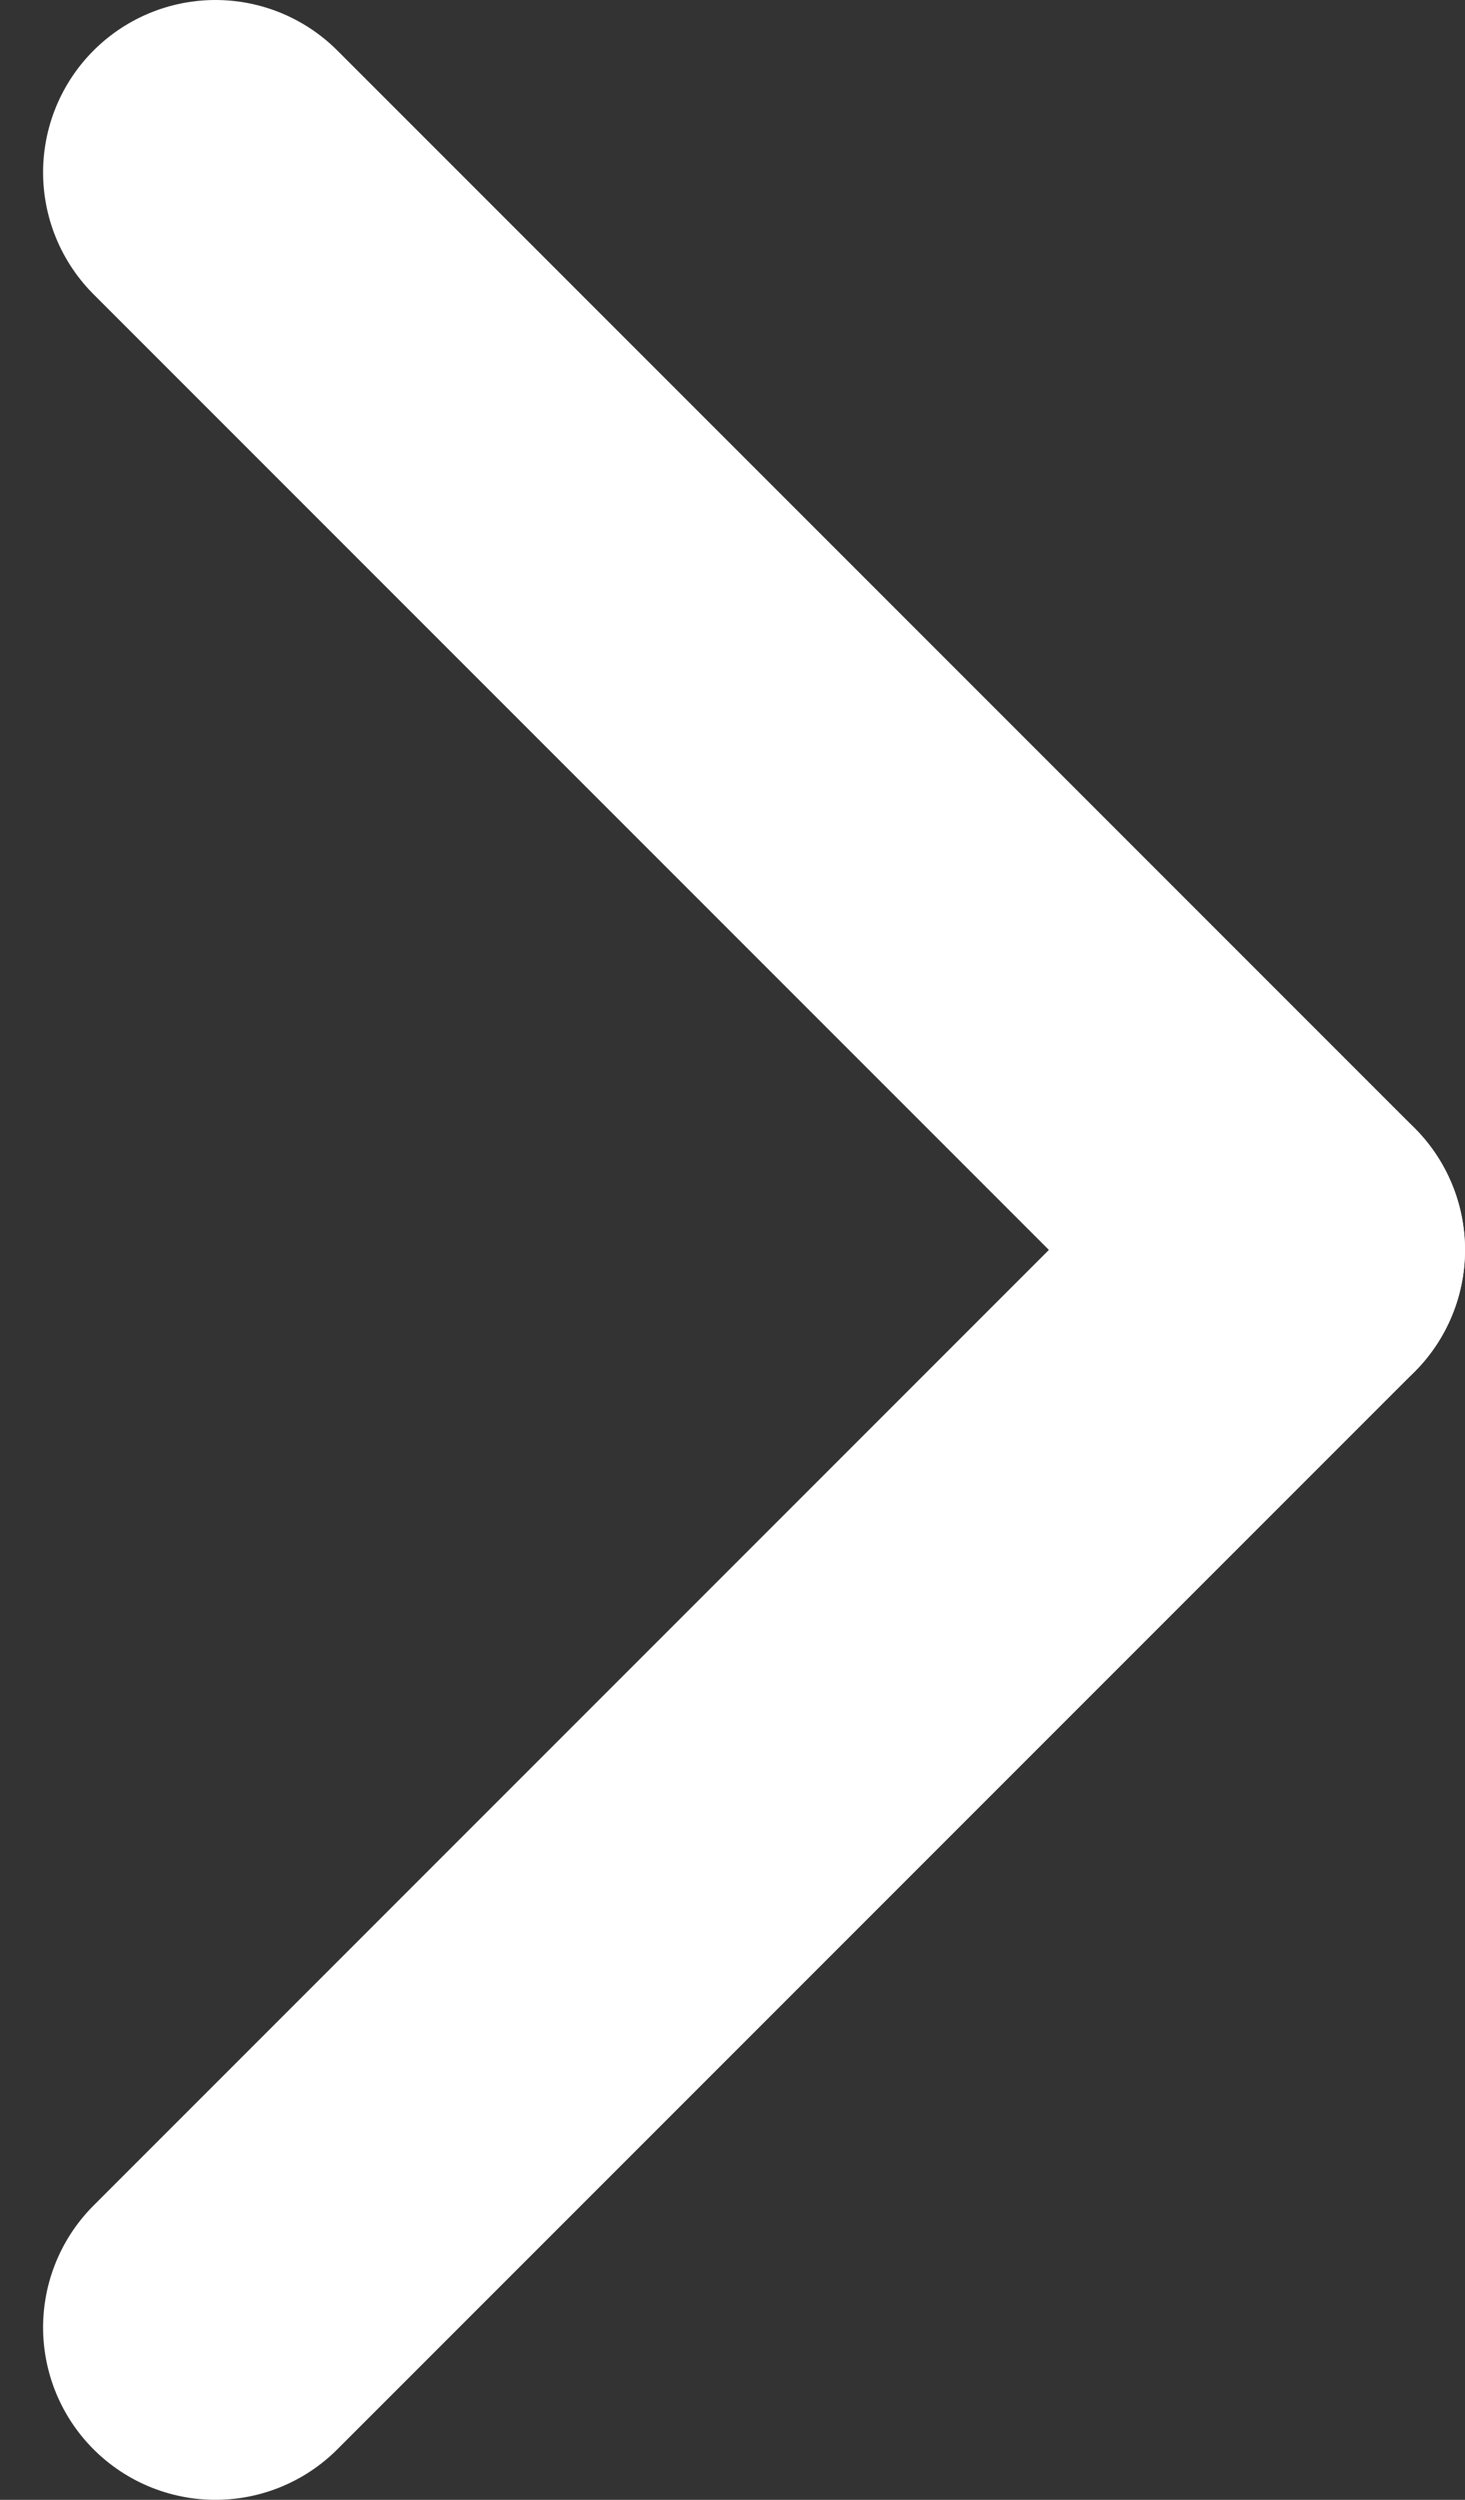
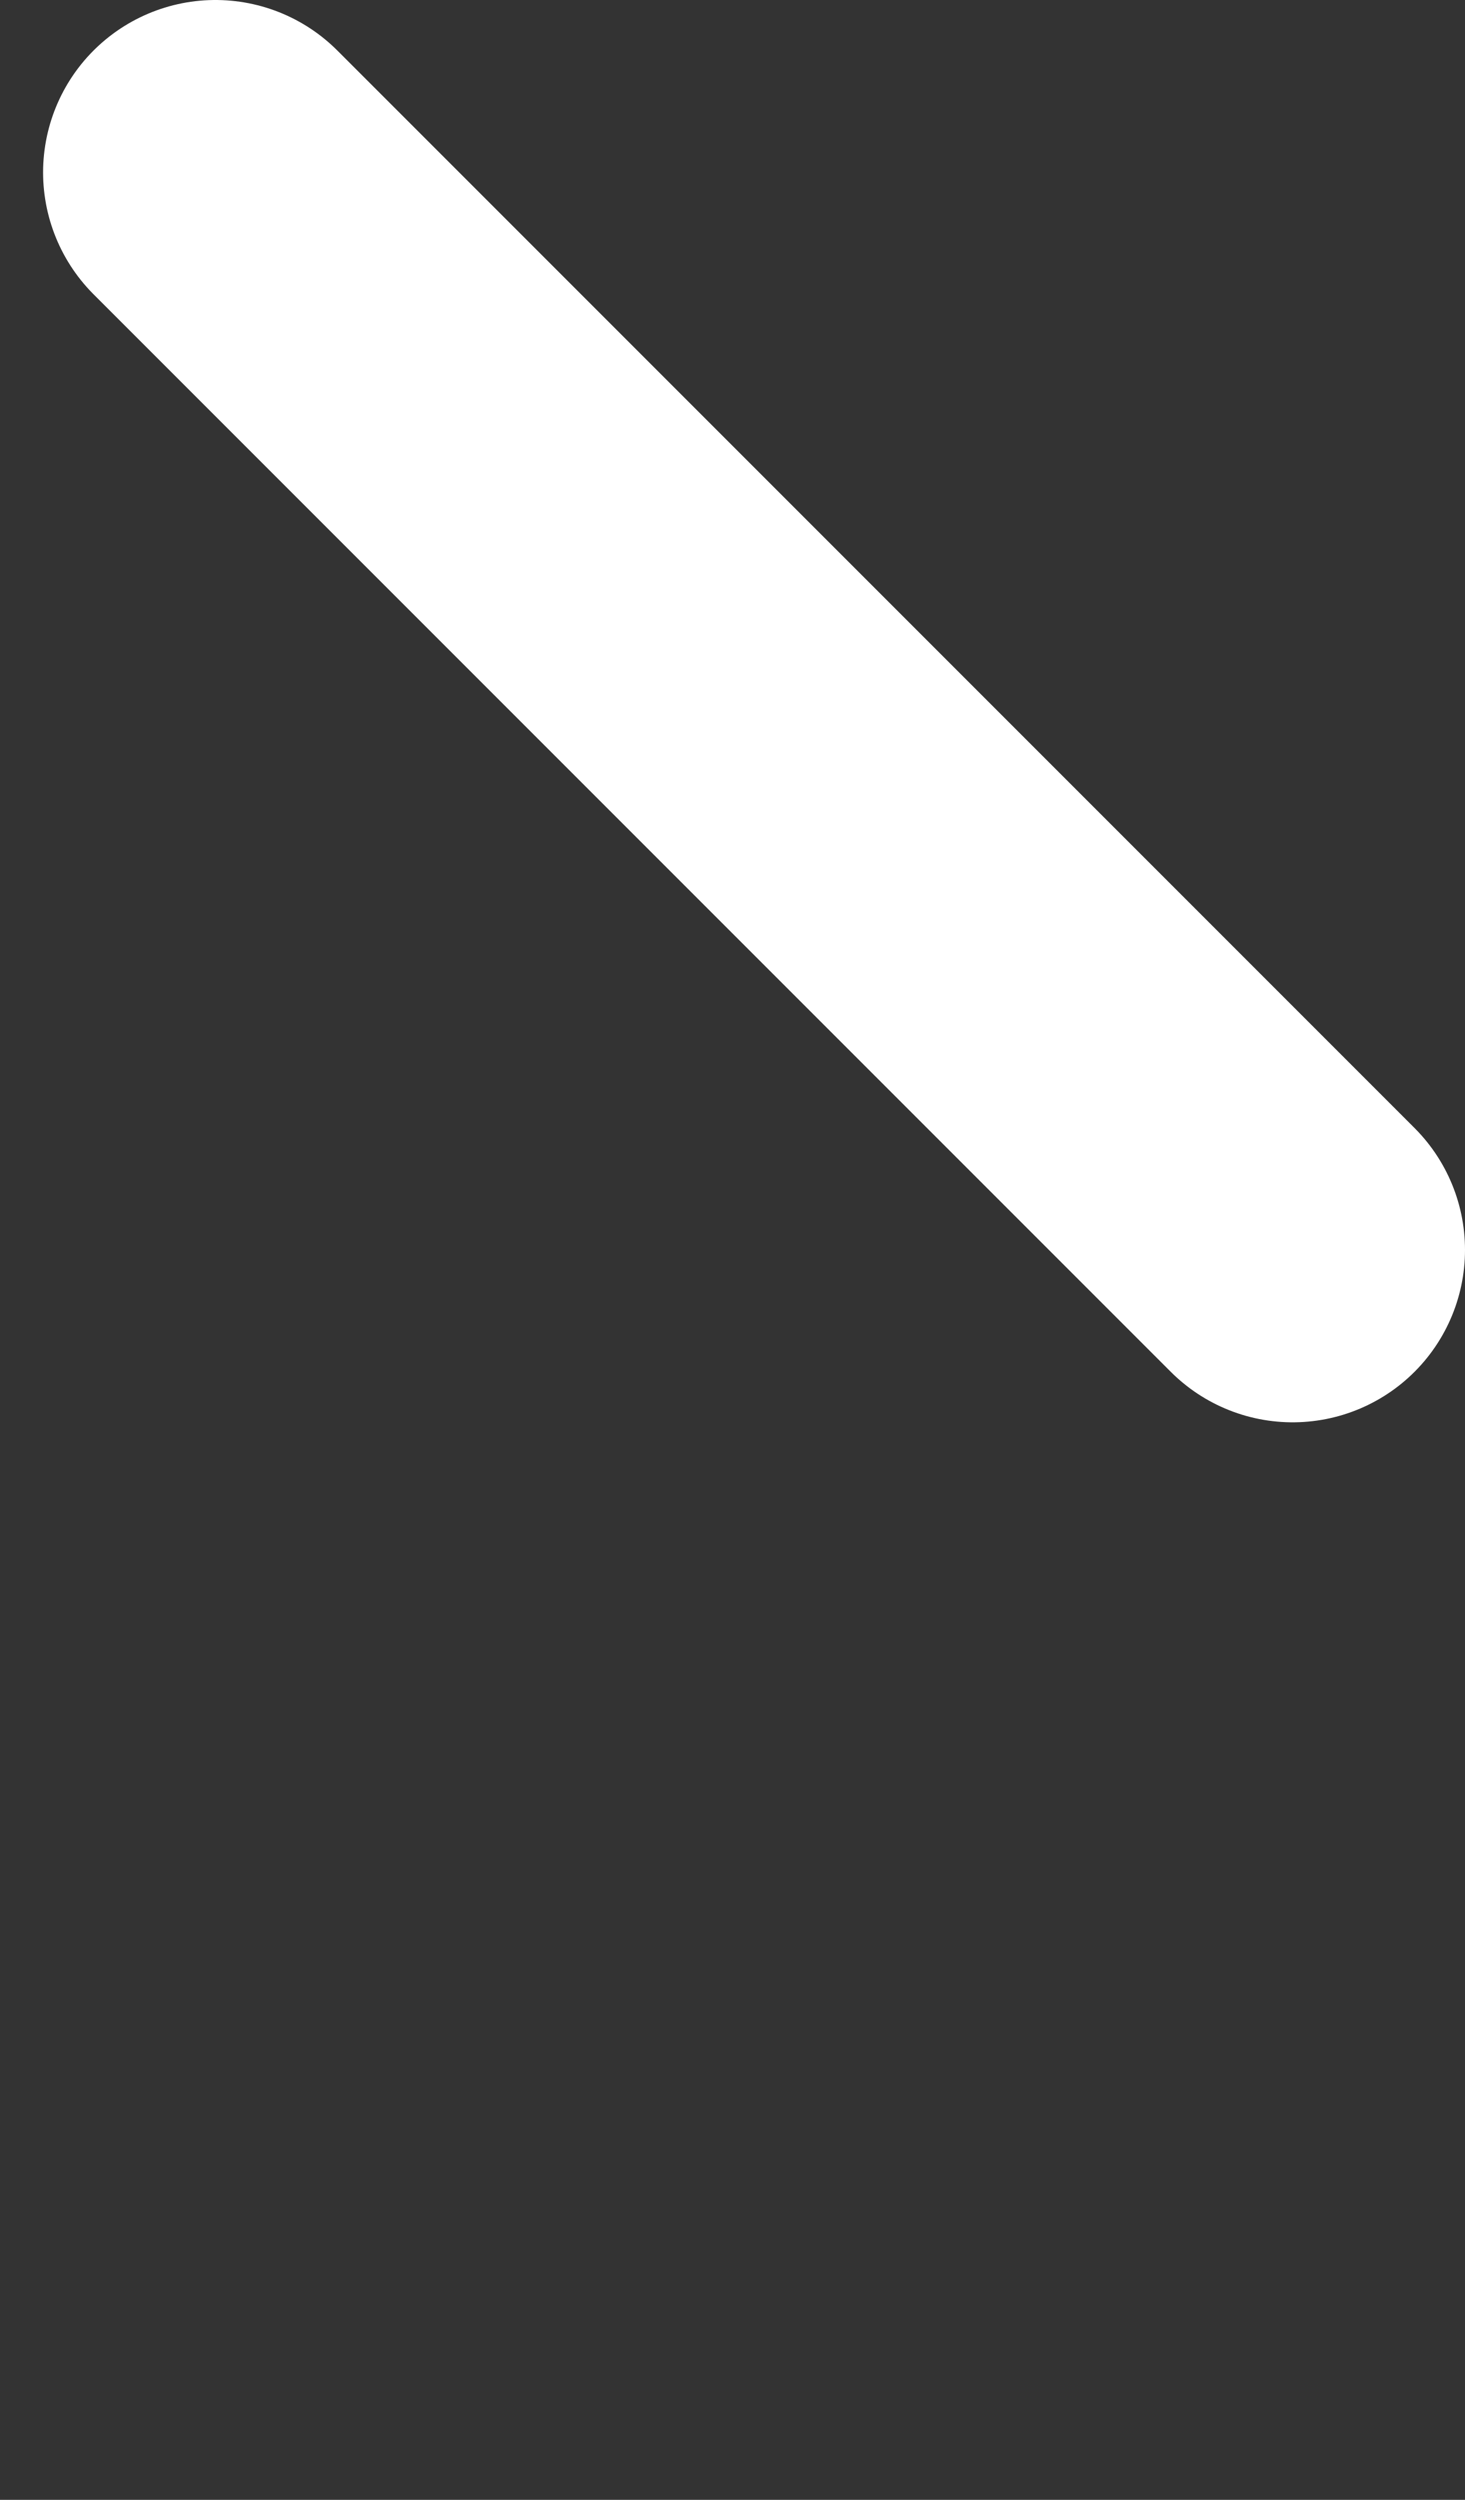
<svg xmlns="http://www.w3.org/2000/svg" width="17" height="29" viewBox="0 0 17 29" fill="none">
  <rect x="0" y="0" width="17" height="29" fill="#333333" stroke="none" />
-   <path d="M2.5 27L15 14.5" stroke="white" stroke-width="4" stroke-linecap="round" stroke-linejoin="round" />
  <path d="M15 14.5L2.5 2" stroke="white" stroke-width="4" stroke-linecap="round" stroke-linejoin="round" />
</svg>